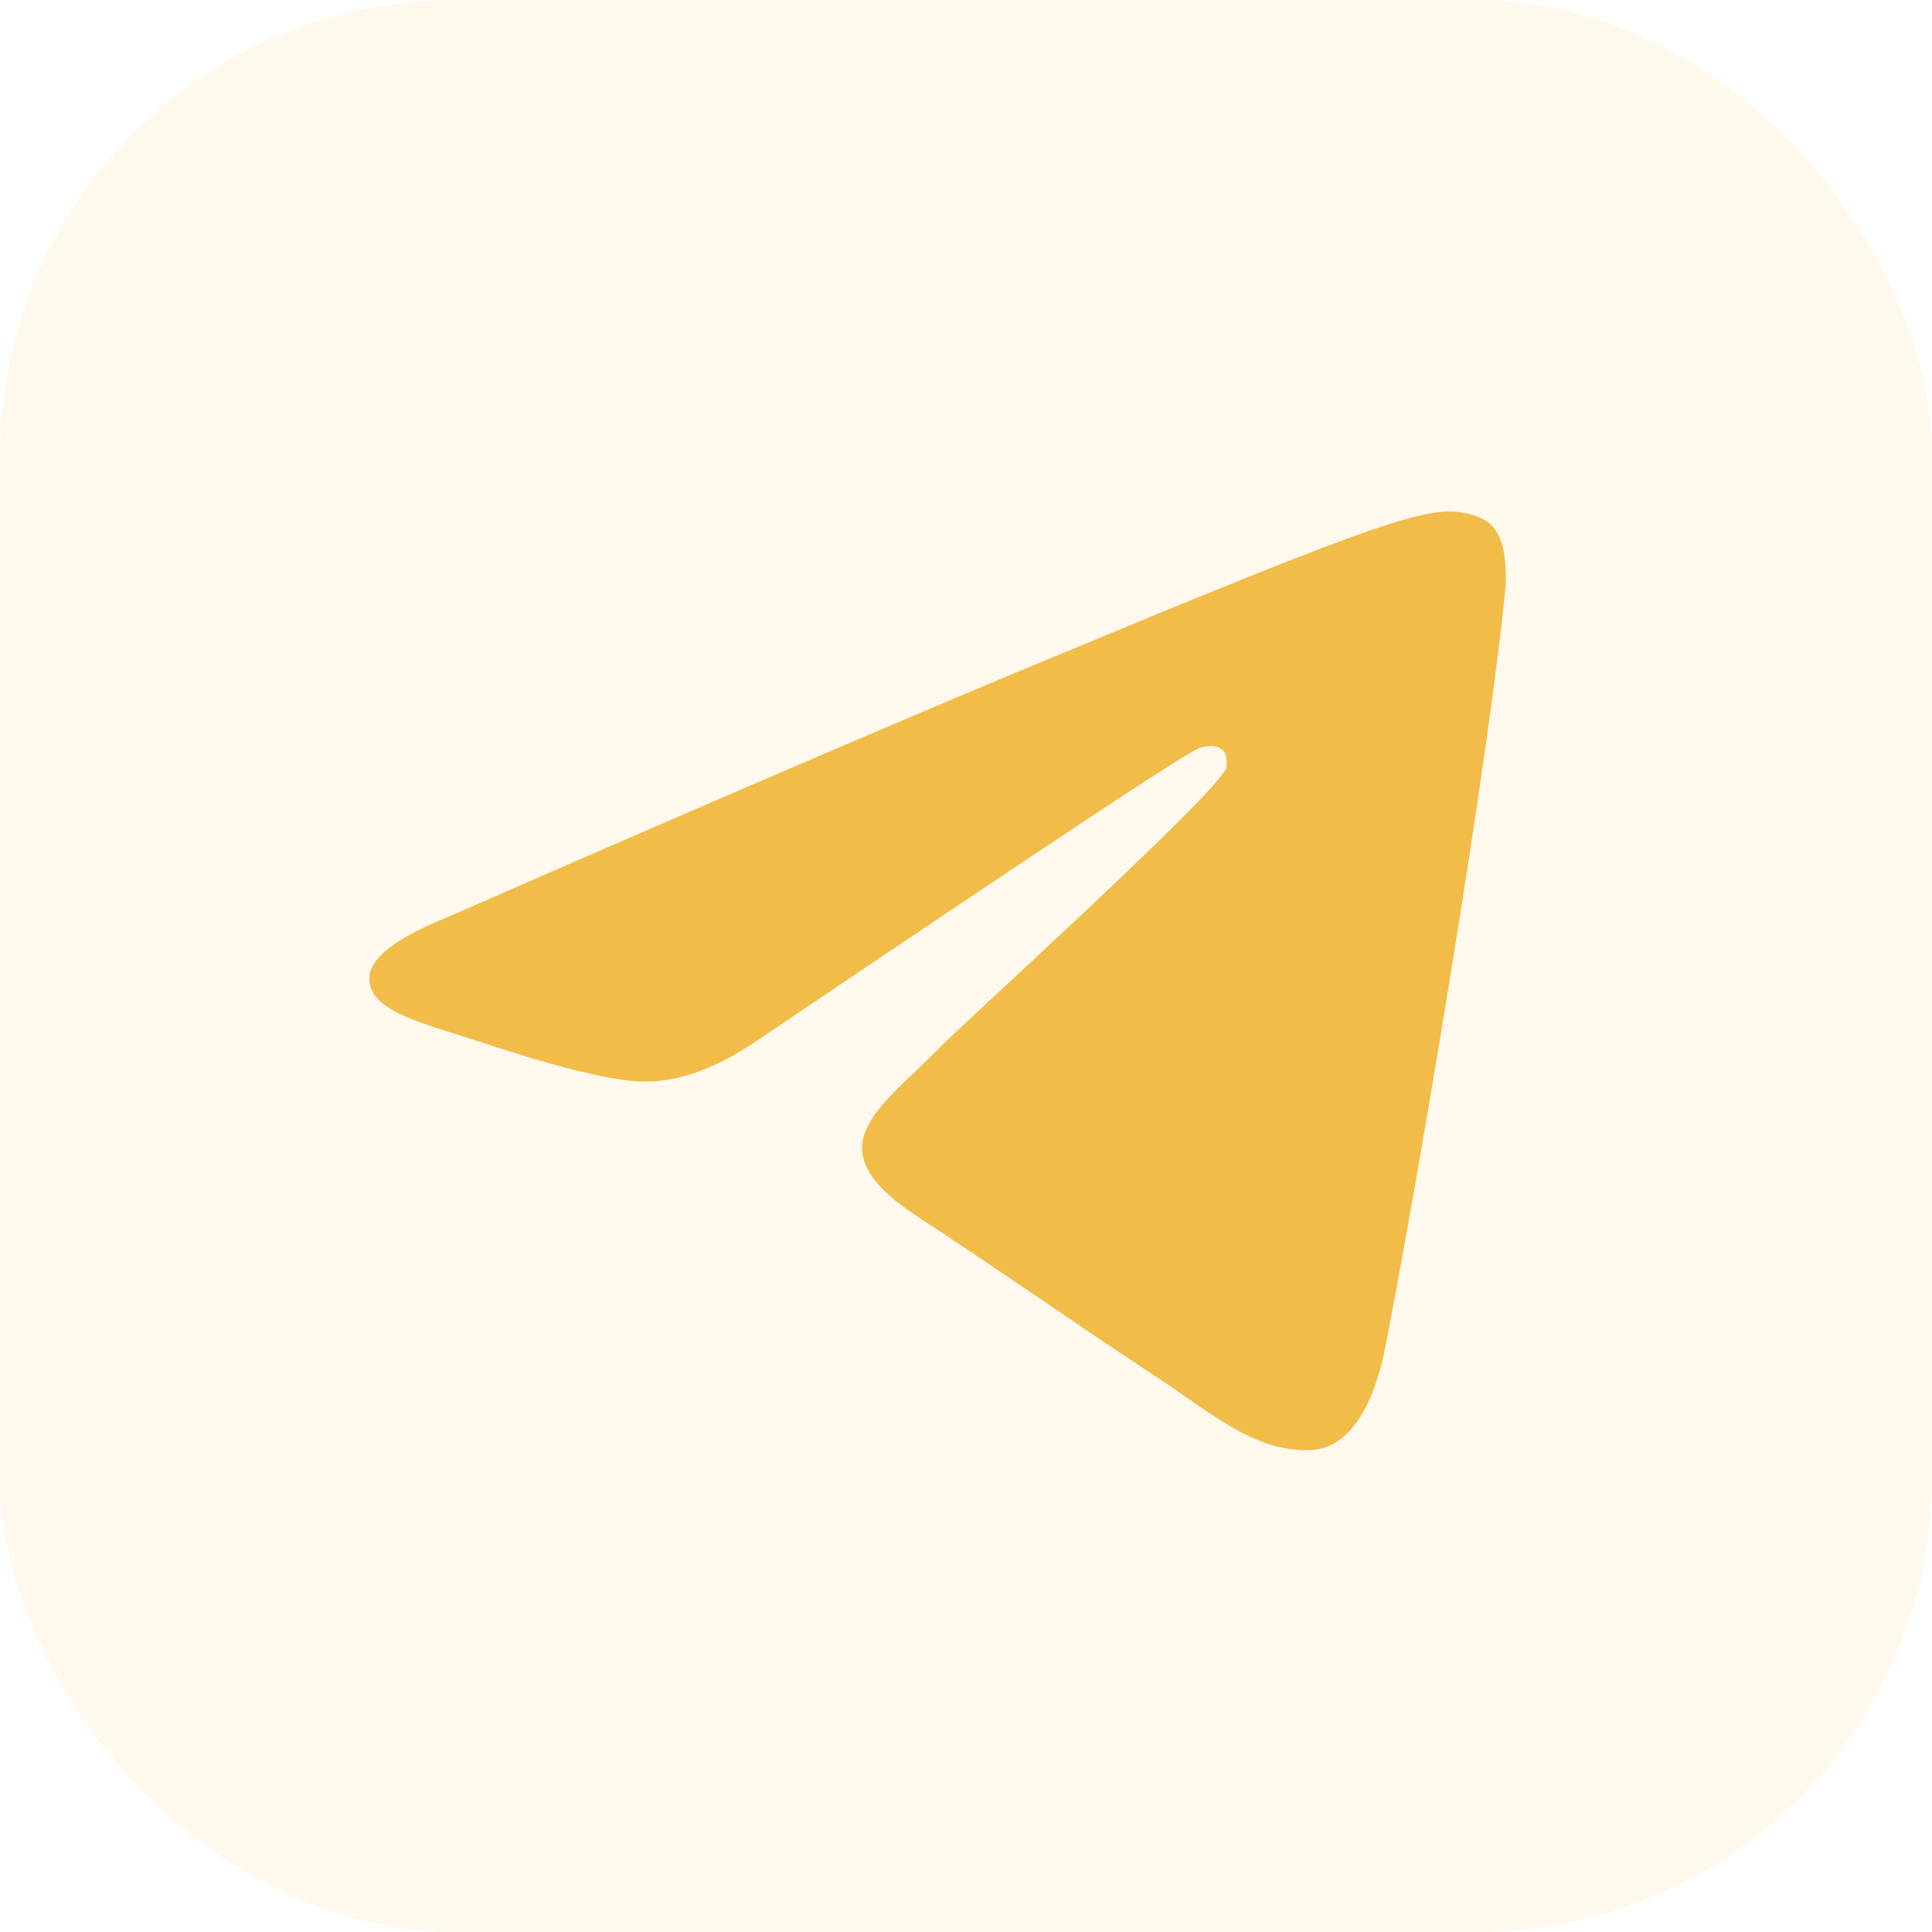
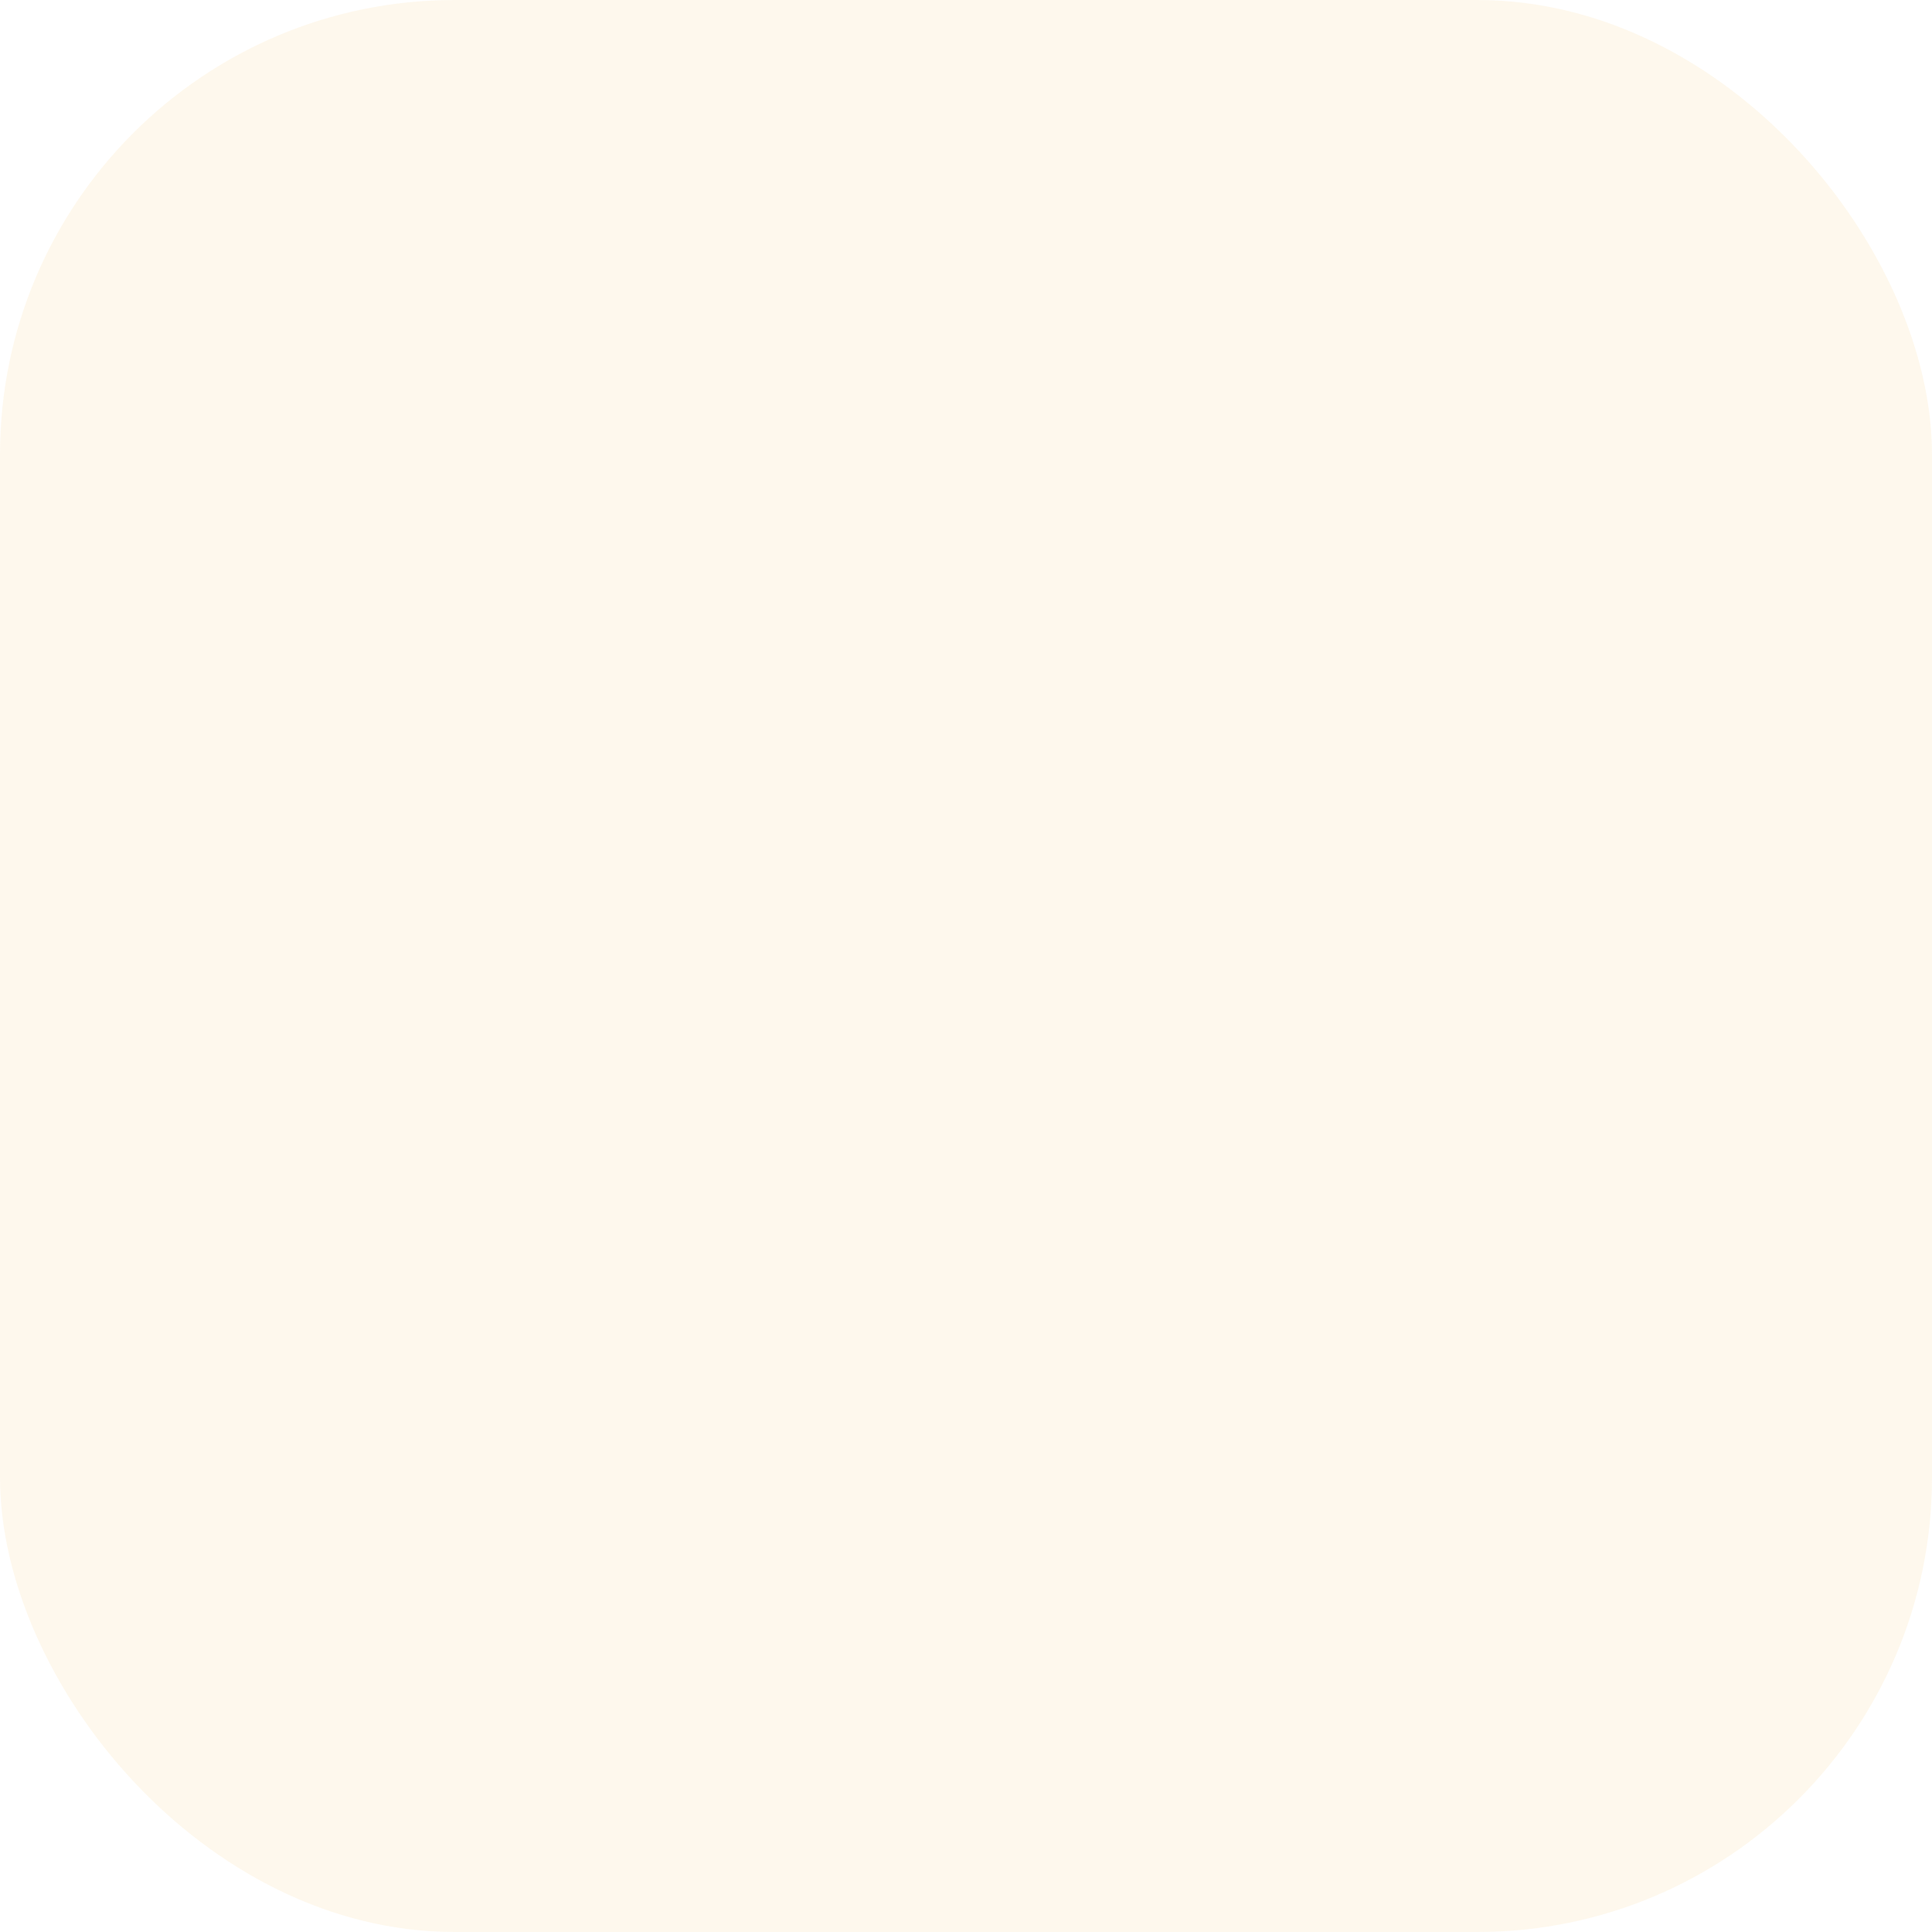
<svg xmlns="http://www.w3.org/2000/svg" width="68" height="68" viewBox="0 0 68 68" fill="none">
  <rect width="68" height="68" rx="16" fill="#F1BC48" fill-opacity="0.1" />
-   <path fill-rule="evenodd" clip-rule="evenodd" d="M15.763 32.277C26.486 27.576 33.653 24.537 37.265 23.046C47.472 18.803 49.593 18.057 50.969 18C51.256 18 51.944 18.057 52.403 18.401C52.747 18.688 52.862 19.089 52.919 19.376C52.976 19.663 53.034 20.294 52.976 20.81C52.403 26.601 50.052 40.764 48.791 47.243C48.275 49.995 47.242 50.912 46.268 51.027C44.146 51.199 42.483 49.594 40.419 48.275C37.208 46.153 35.373 44.834 32.22 42.77C28.607 40.362 30.958 39.043 33.022 36.922C33.538 36.348 42.999 27.805 43.171 27.002C43.171 26.887 43.229 26.544 42.999 26.371C42.77 26.199 42.483 26.257 42.254 26.314C41.91 26.371 36.749 29.812 26.715 36.578C25.224 37.61 23.905 38.069 22.701 38.069C21.383 38.069 18.86 37.323 16.968 36.692C14.674 35.947 12.839 35.546 13.011 34.284C13.126 33.654 14.043 32.965 15.763 32.277Z" fill="#F1BC48" />
</svg>